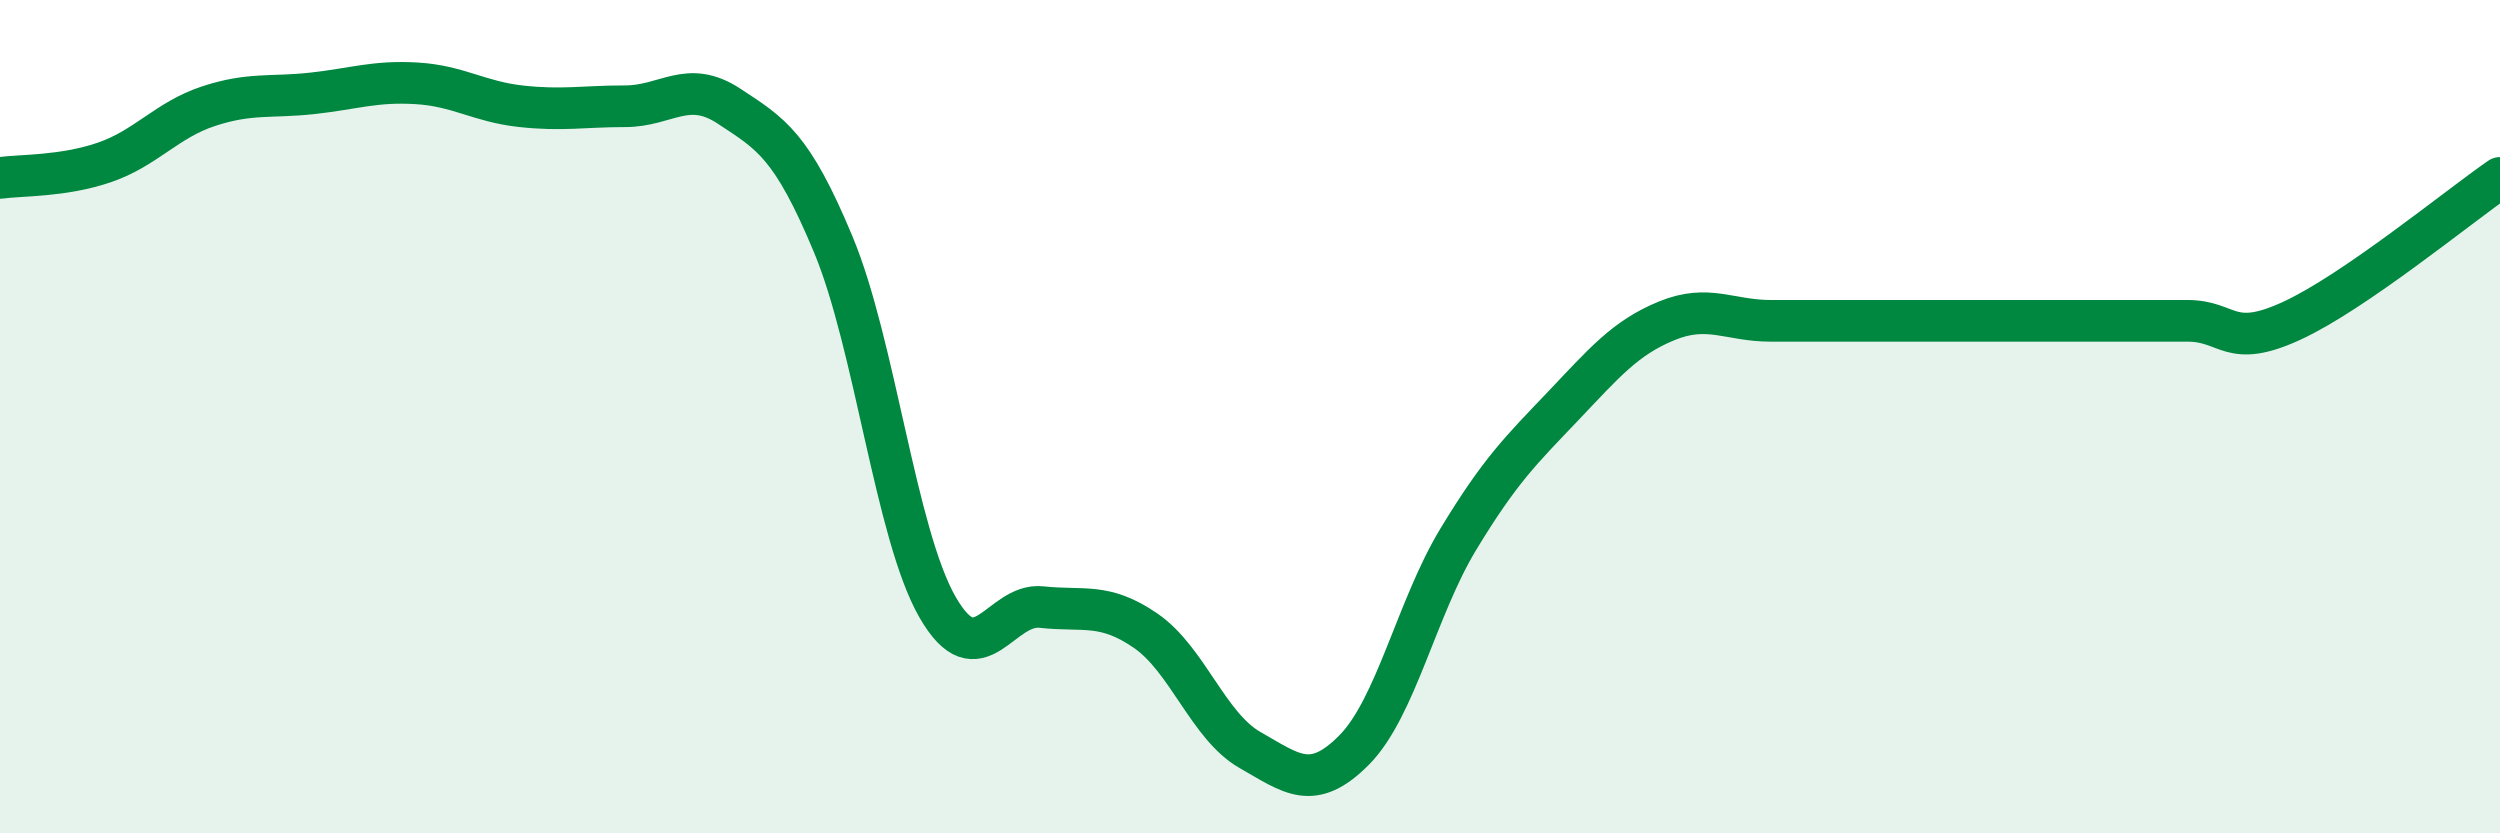
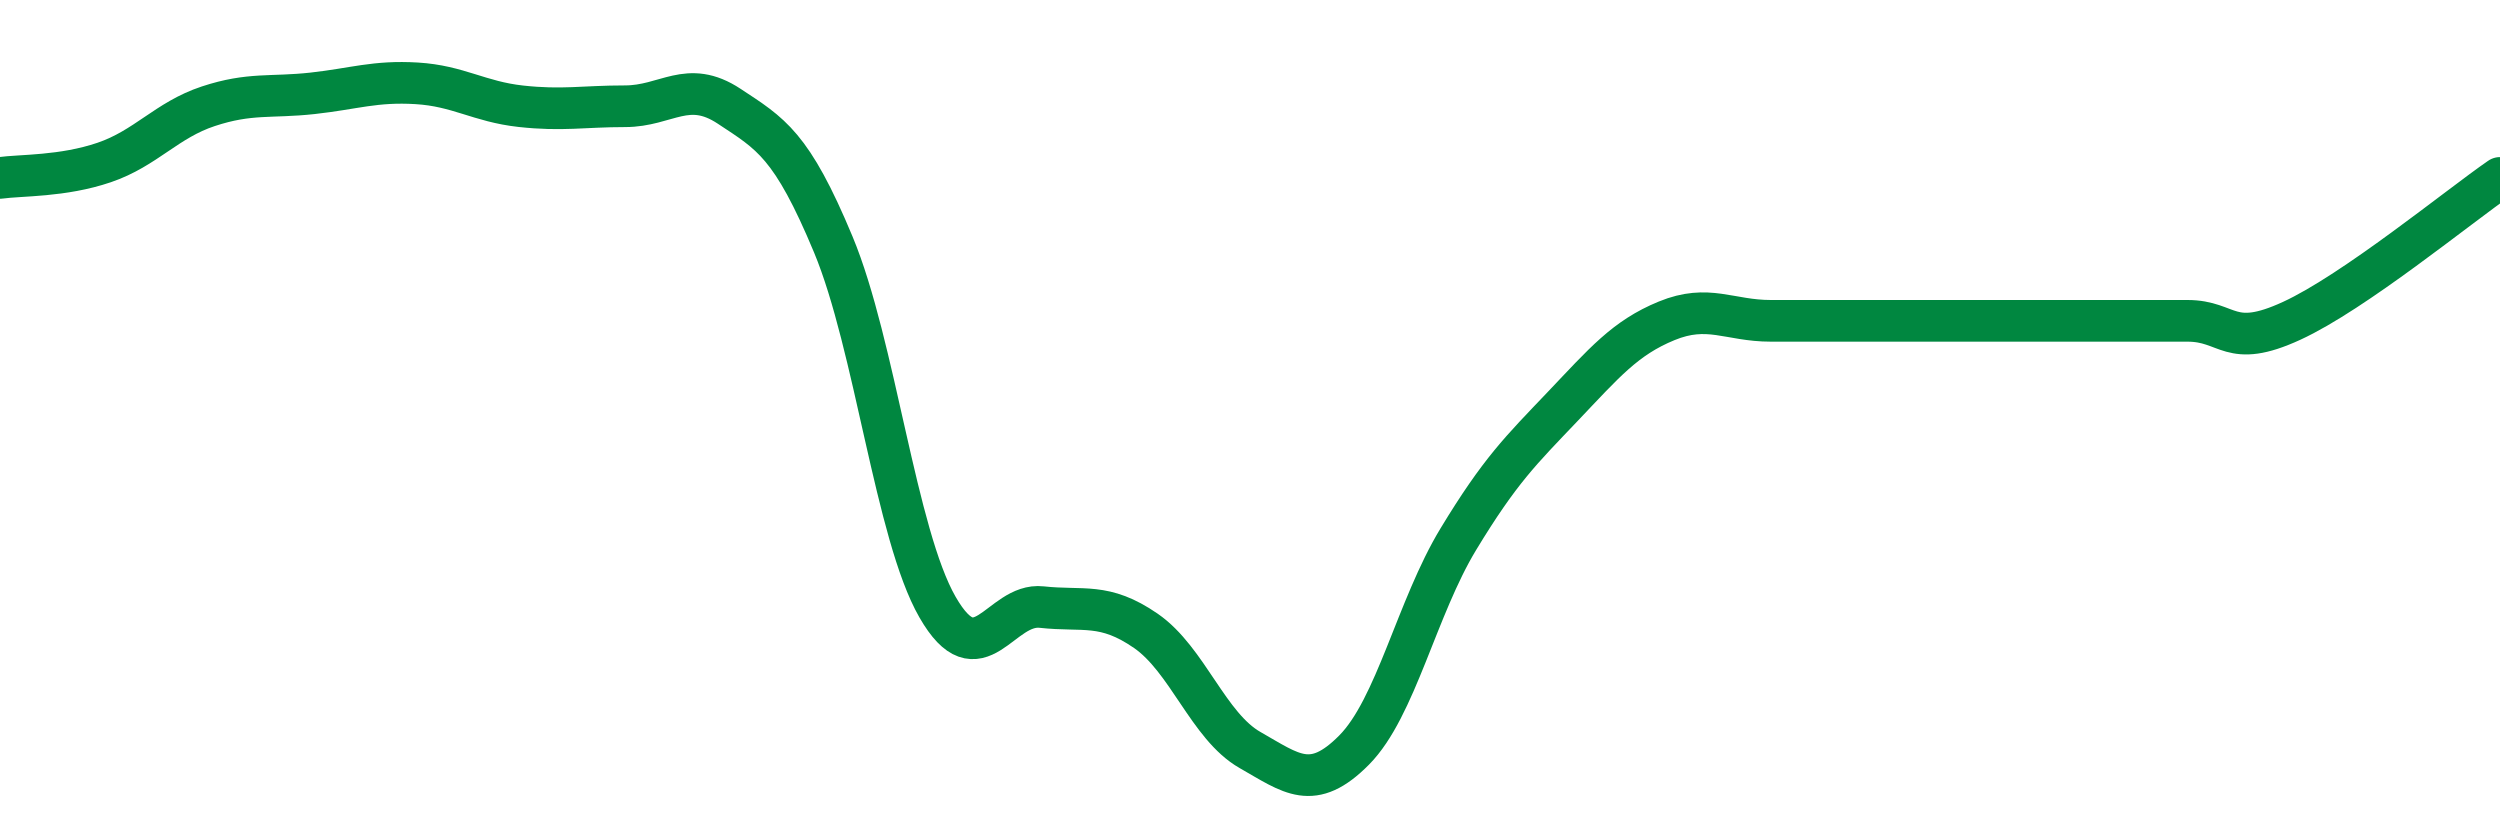
<svg xmlns="http://www.w3.org/2000/svg" width="60" height="20" viewBox="0 0 60 20">
-   <path d="M 0,4.27 C 0.5,4.2 1.5,4.24 2.5,3.9 C 3.5,3.56 4,2.88 5,2.55 C 6,2.22 6.5,2.35 7.5,2.24 C 8.5,2.13 9,1.94 10,2 C 11,2.06 11.5,2.44 12.5,2.55 C 13.5,2.66 14,2.55 15,2.55 C 16,2.55 16.5,1.89 17.5,2.55 C 18.5,3.21 19,3.47 20,5.87 C 21,8.27 21.5,12.83 22.5,14.57 C 23.5,16.31 24,14.46 25,14.57 C 26,14.68 26.5,14.45 27.5,15.14 C 28.5,15.83 29,17.43 30,18 C 31,18.57 31.5,19.01 32.5,18 C 33.5,16.99 34,14.59 35,12.94 C 36,11.29 36.5,10.81 37.5,9.76 C 38.5,8.71 39,8.11 40,7.7 C 41,7.29 41.5,7.7 42.5,7.7 C 43.5,7.7 44,7.7 45,7.7 C 46,7.7 46.5,7.7 47.5,7.7 C 48.5,7.7 49,7.7 50,7.7 C 51,7.7 51.5,7.7 52.5,7.7 C 53.5,7.7 53.5,8.39 55,7.7 C 56.5,7.01 59,4.96 60,4.27L60 20L0 20Z" fill="#008740" opacity="0.1" stroke-linecap="round" stroke-linejoin="round" />
  <path d="M 0,4.27 C 0.5,4.2 1.5,4.24 2.5,3.9 C 3.5,3.56 4,2.88 5,2.55 C 6,2.22 6.5,2.35 7.5,2.24 C 8.5,2.13 9,1.94 10,2 C 11,2.06 11.5,2.44 12.5,2.55 C 13.5,2.66 14,2.55 15,2.55 C 16,2.55 16.5,1.89 17.5,2.55 C 18.5,3.21 19,3.47 20,5.87 C 21,8.27 21.5,12.83 22.5,14.57 C 23.5,16.31 24,14.46 25,14.57 C 26,14.68 26.5,14.45 27.5,15.14 C 28.5,15.83 29,17.43 30,18 C 31,18.57 31.5,19.01 32.5,18 C 33.5,16.99 34,14.59 35,12.94 C 36,11.29 36.5,10.81 37.5,9.76 C 38.5,8.71 39,8.11 40,7.7 C 41,7.29 41.5,7.7 42.5,7.7 C 43.5,7.7 44,7.7 45,7.7 C 46,7.7 46.5,7.7 47.5,7.7 C 48.5,7.7 49,7.7 50,7.7 C 51,7.7 51.5,7.7 52.5,7.7 C 53.5,7.7 53.5,8.39 55,7.7 C 56.5,7.01 59,4.96 60,4.27" stroke="#008740" stroke-width="1" fill="none" stroke-linecap="round" stroke-linejoin="round" />
</svg>